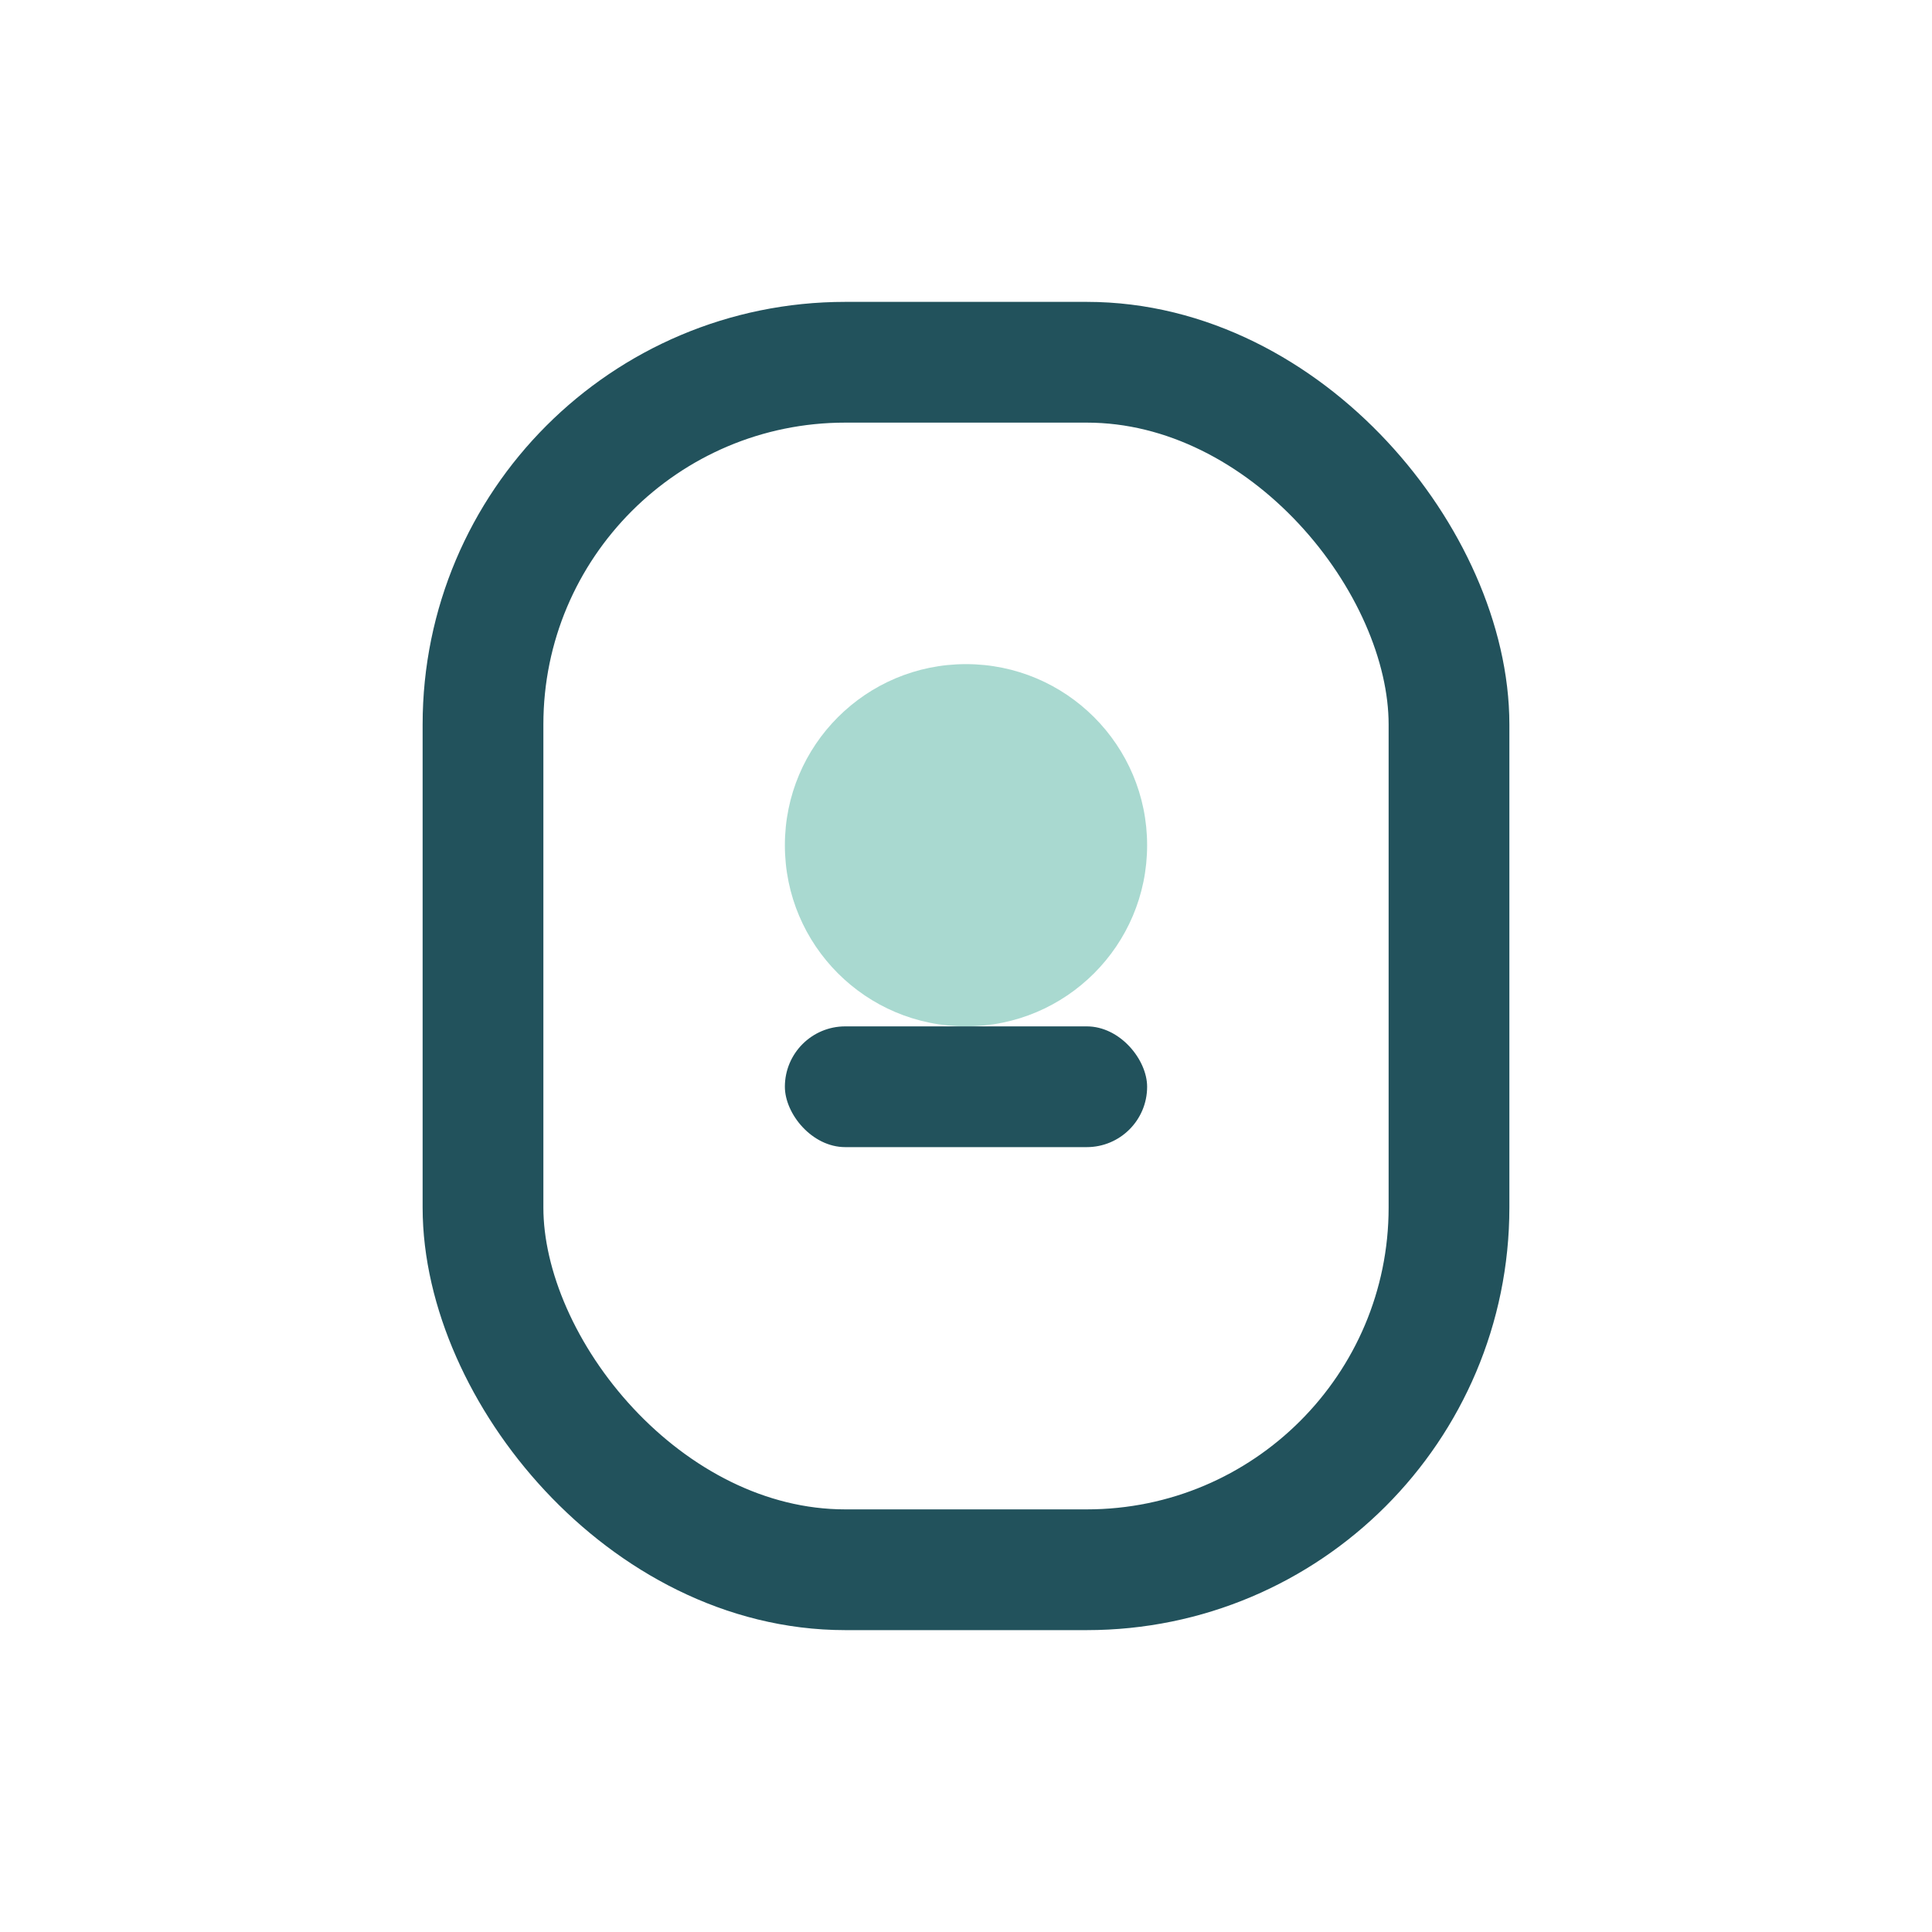
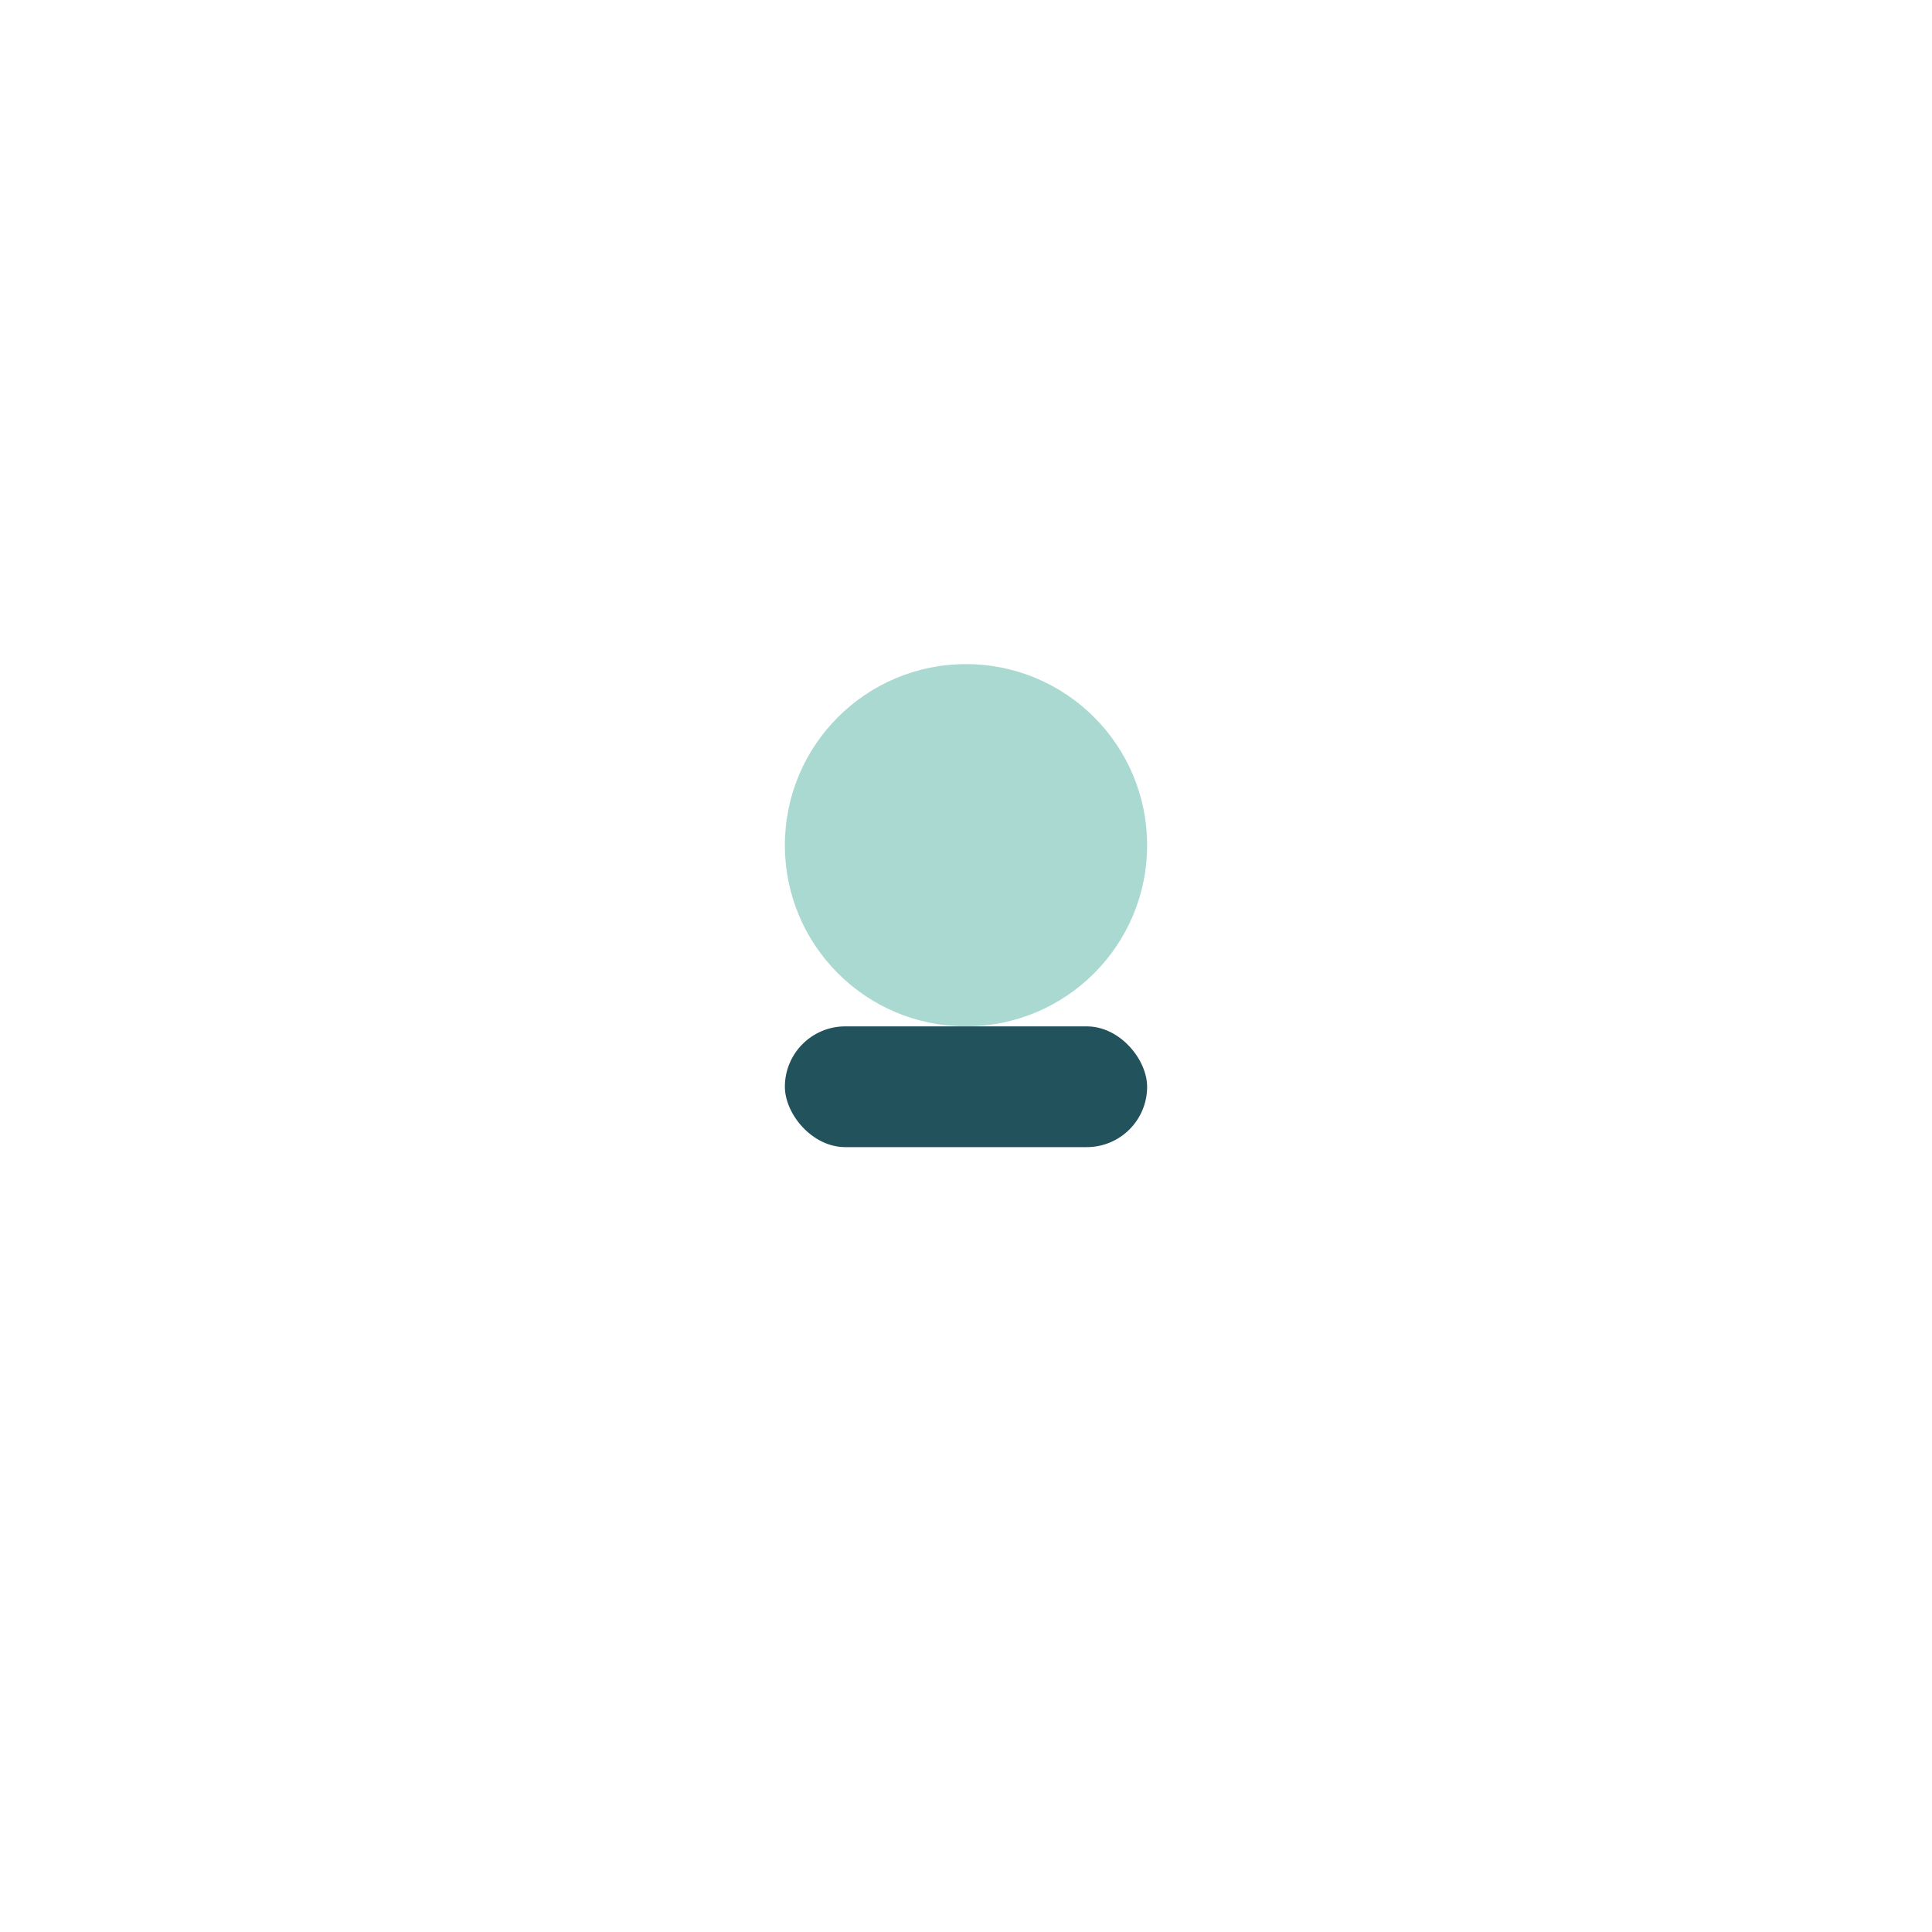
<svg xmlns="http://www.w3.org/2000/svg" width="32" height="32" viewBox="0 0 32 32">
-   <rect x="8" y="6" width="16" height="20" rx="6" fill="none" stroke="#22525C" stroke-width="2" />
  <circle cx="16" cy="14" r="3" fill="#A9D9D0" />
  <rect x="13" y="17" width="6" height="2" rx="1" fill="#22525C" />
</svg>